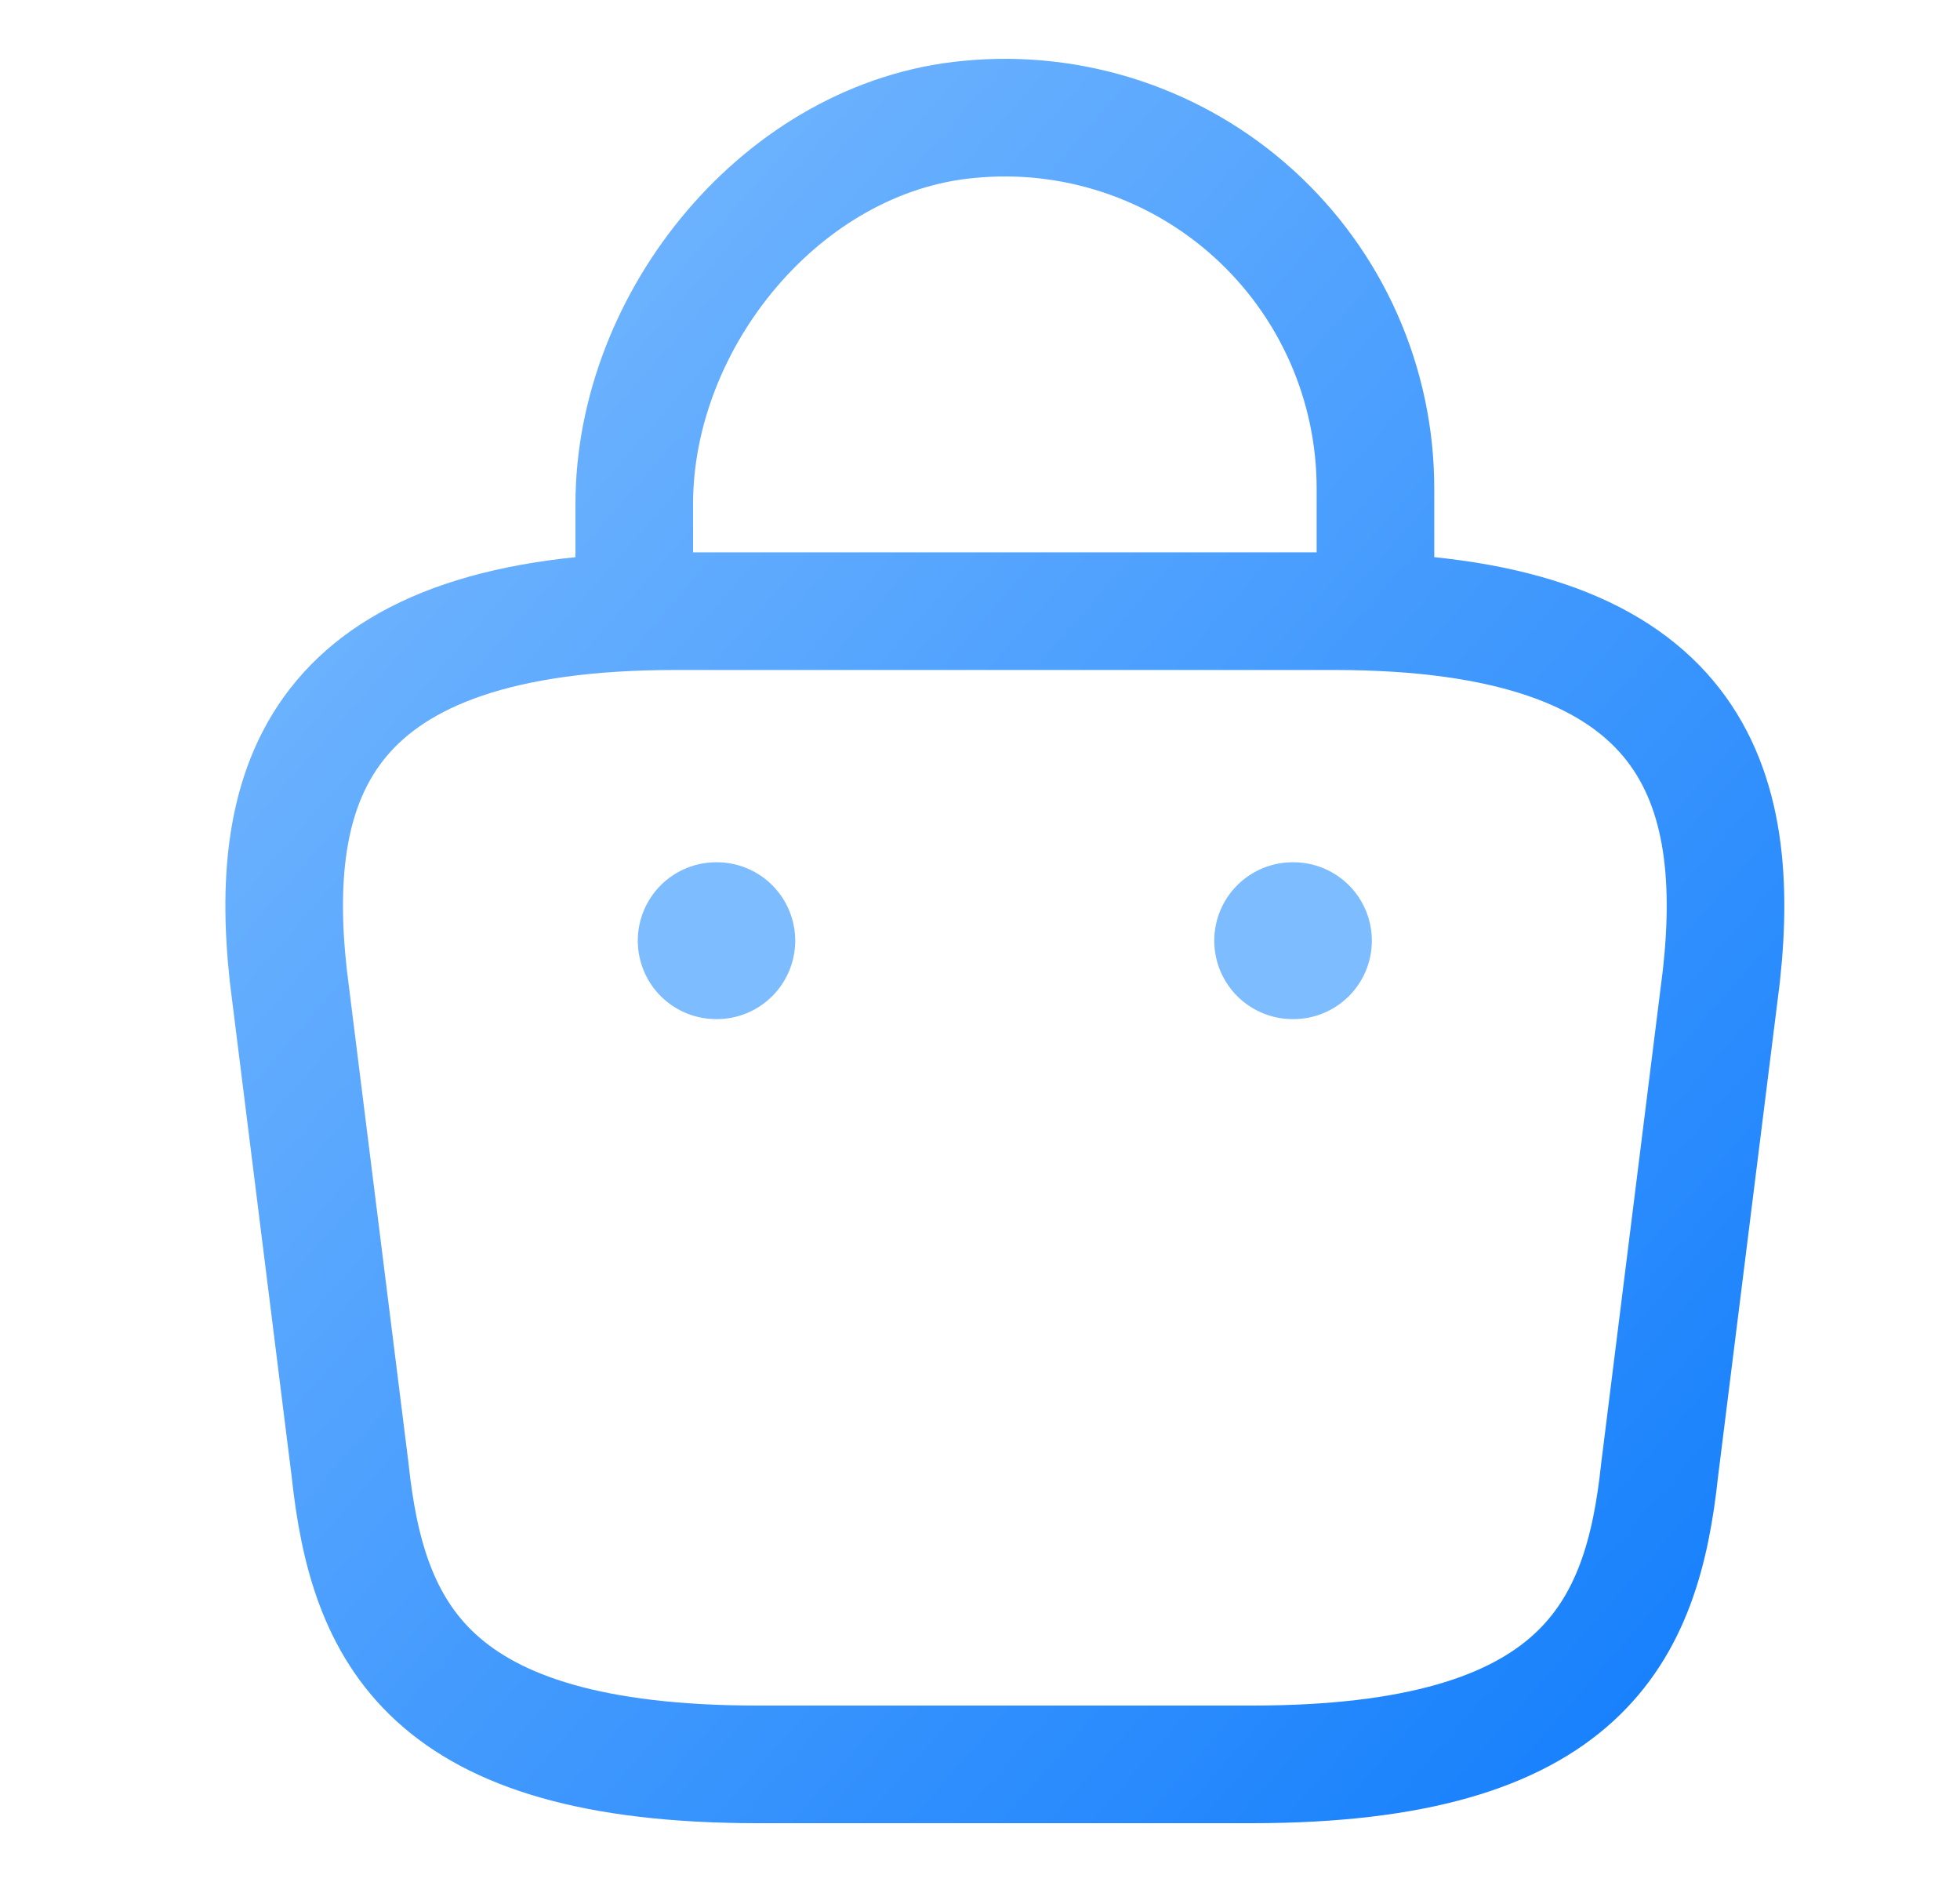
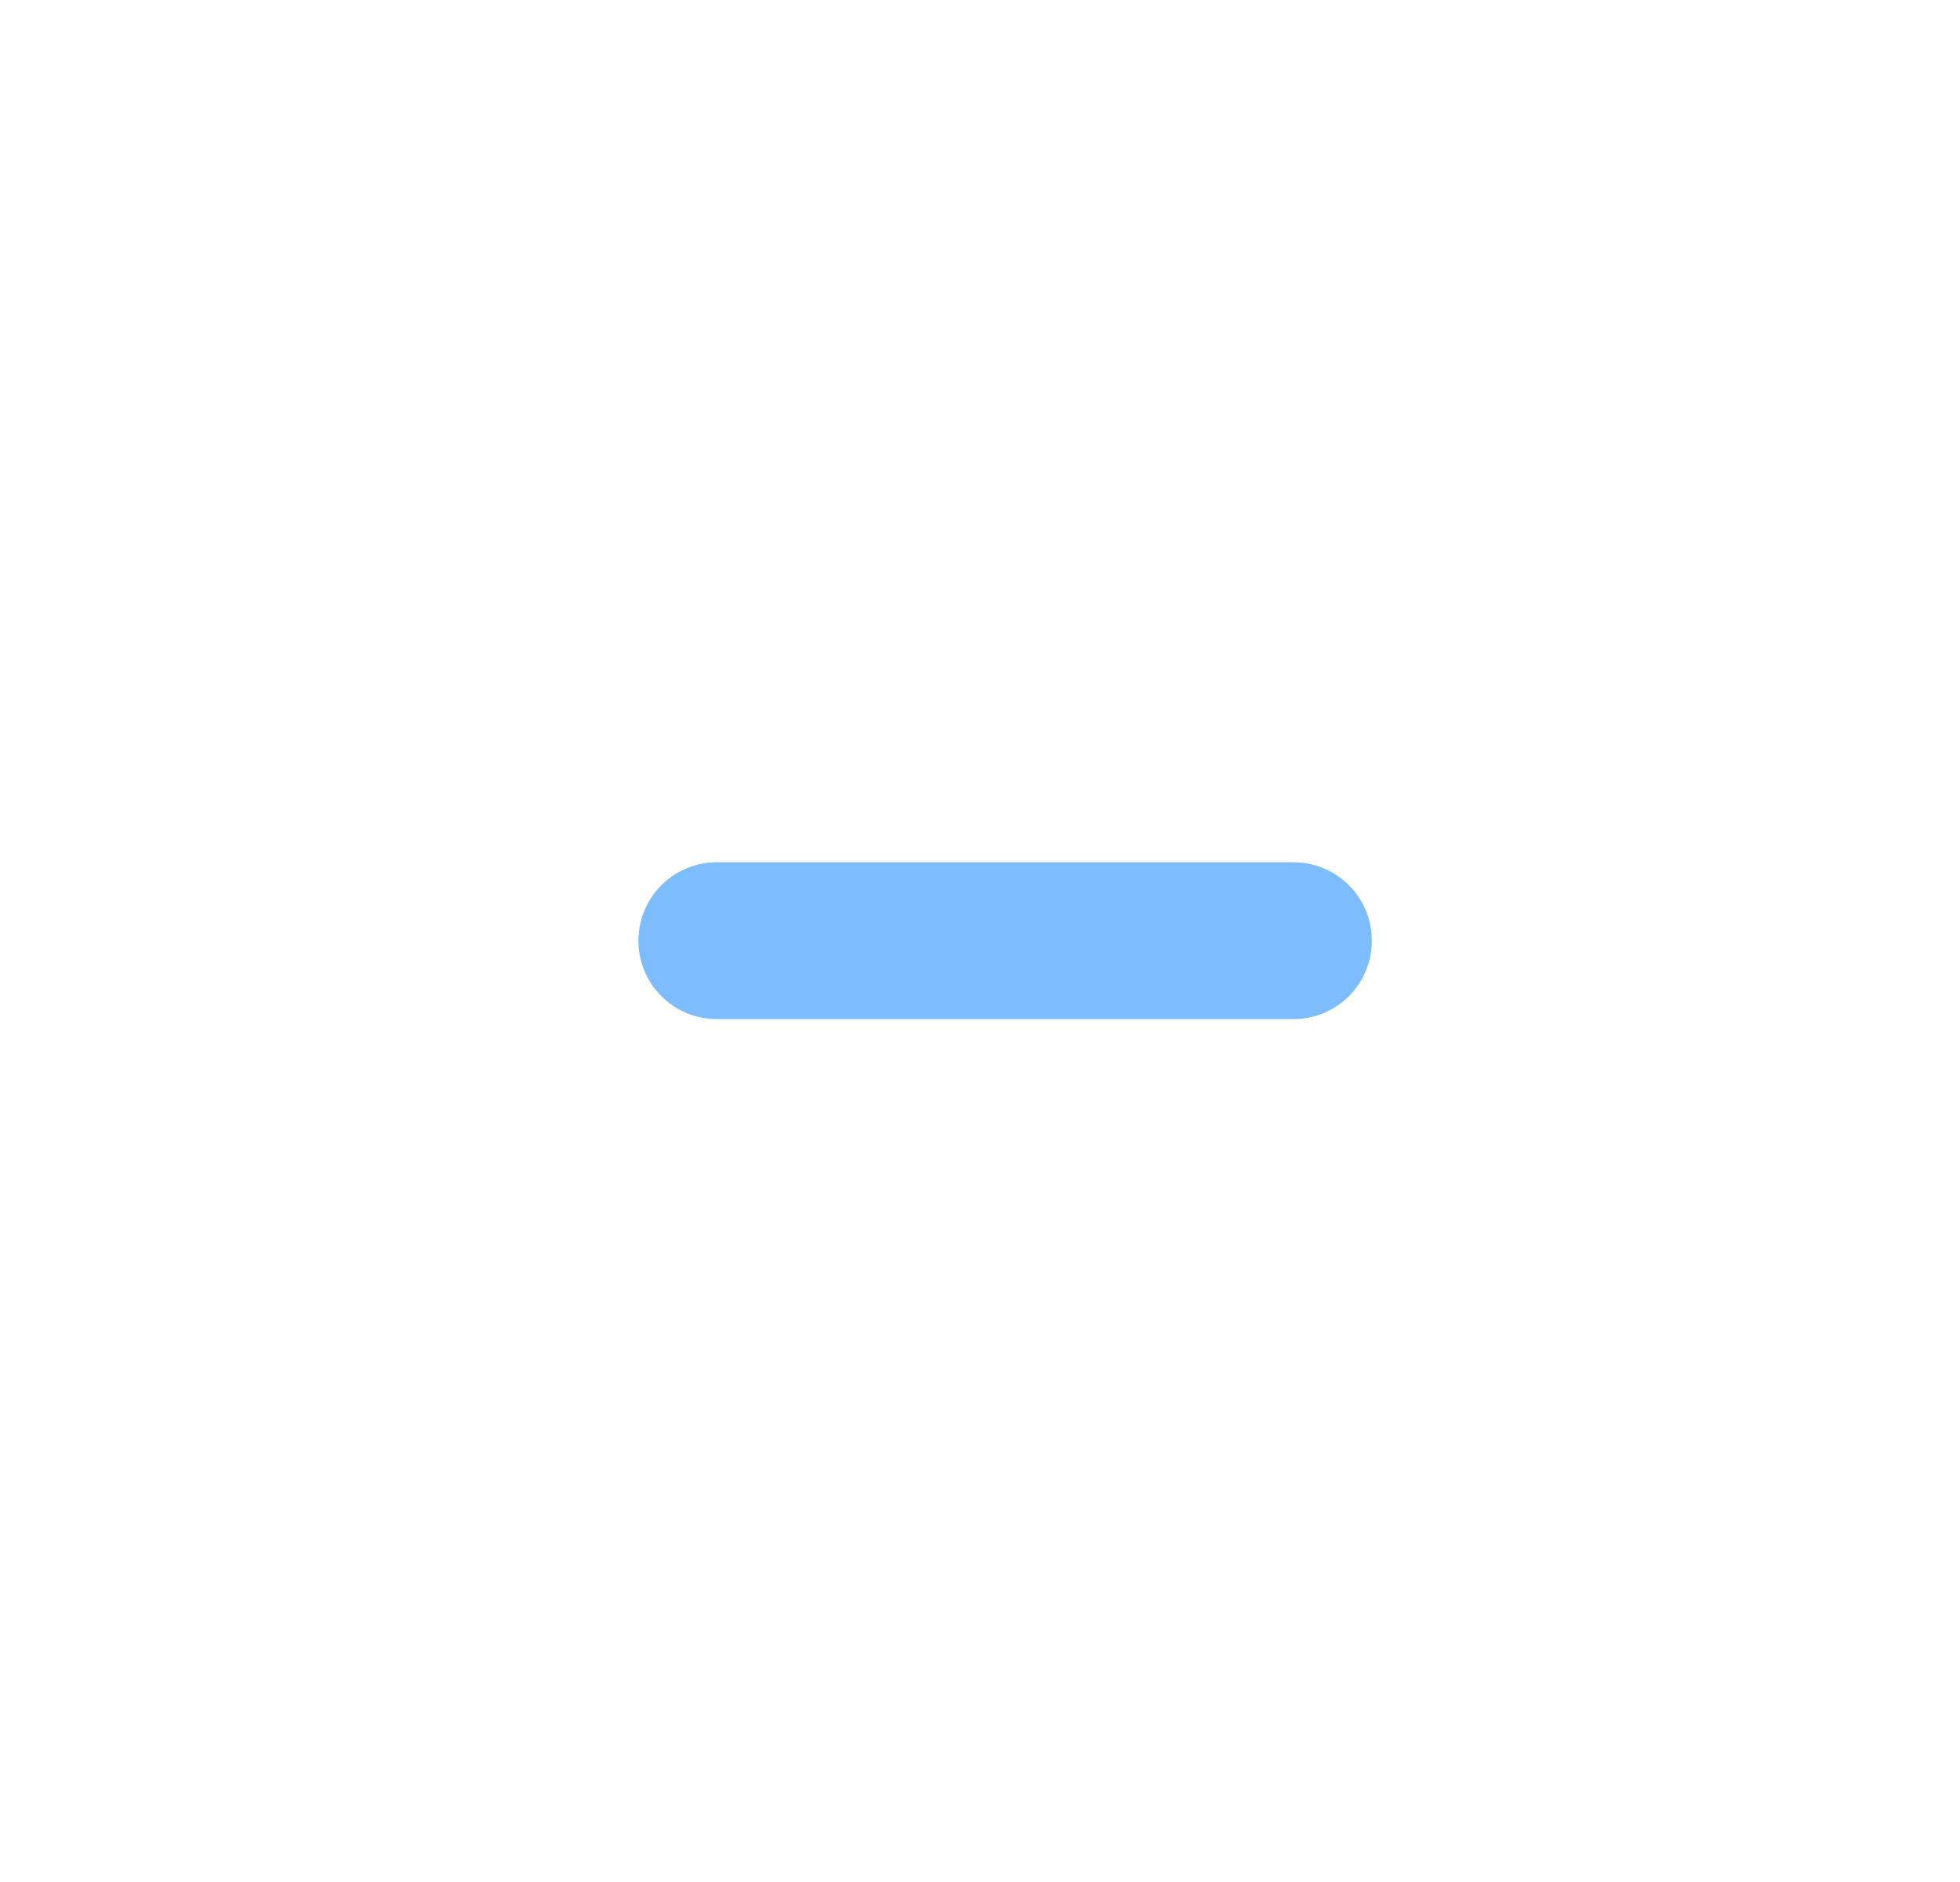
<svg xmlns="http://www.w3.org/2000/svg" width="25" height="24" viewBox="0 0 25 24" fill="none">
-   <path d="M8.09 7.447V6.428C8.09 4.065 9.991 1.743 12.355 1.523C13.012 1.458 13.675 1.532 14.301 1.739C14.928 1.946 15.504 2.282 15.992 2.725C16.481 3.169 16.872 3.709 17.139 4.313C17.406 4.916 17.544 5.569 17.544 6.229V7.678M9.666 22.5H15.968C20.191 22.5 20.948 20.809 21.168 18.75L21.956 12.447C22.239 9.884 21.504 7.794 17.019 7.794H8.615C4.13 7.794 3.395 9.884 3.678 12.447L4.466 18.75C4.687 20.809 5.443 22.5 9.666 22.5Z" stroke="url(#paint0_linear_11463_8844)" stroke-width="1.5" stroke-miterlimit="10" stroke-linecap="round" stroke-linejoin="round" />
-   <path d="M16.488 11.996H16.498M9.135 11.996H9.143" stroke="url(#paint1_linear_11463_8844)" stroke-width="2" stroke-linecap="round" stroke-linejoin="round" />
+   <path d="M16.488 11.996H16.498H9.143" stroke="url(#paint1_linear_11463_8844)" stroke-width="2" stroke-linecap="round" stroke-linejoin="round" />
  <defs>
    <linearGradient id="paint0_linear_11463_8844" x1="3.625" y1="1.5" x2="24.44" y2="19.723" gradientUnits="userSpaceOnUse">
      <stop stop-color="#7DBCFF" />
      <stop offset="1" stop-color="#137EFC" />
    </linearGradient>
    <linearGradient id="paint1_linear_11463_8844" x1="nan" y1="nan" x2="nan" y2="nan" gradientUnits="userSpaceOnUse">
      <stop stop-color="#7DBCFF" />
      <stop offset="1" stop-color="#137EFC" />
    </linearGradient>
  </defs>
</svg>